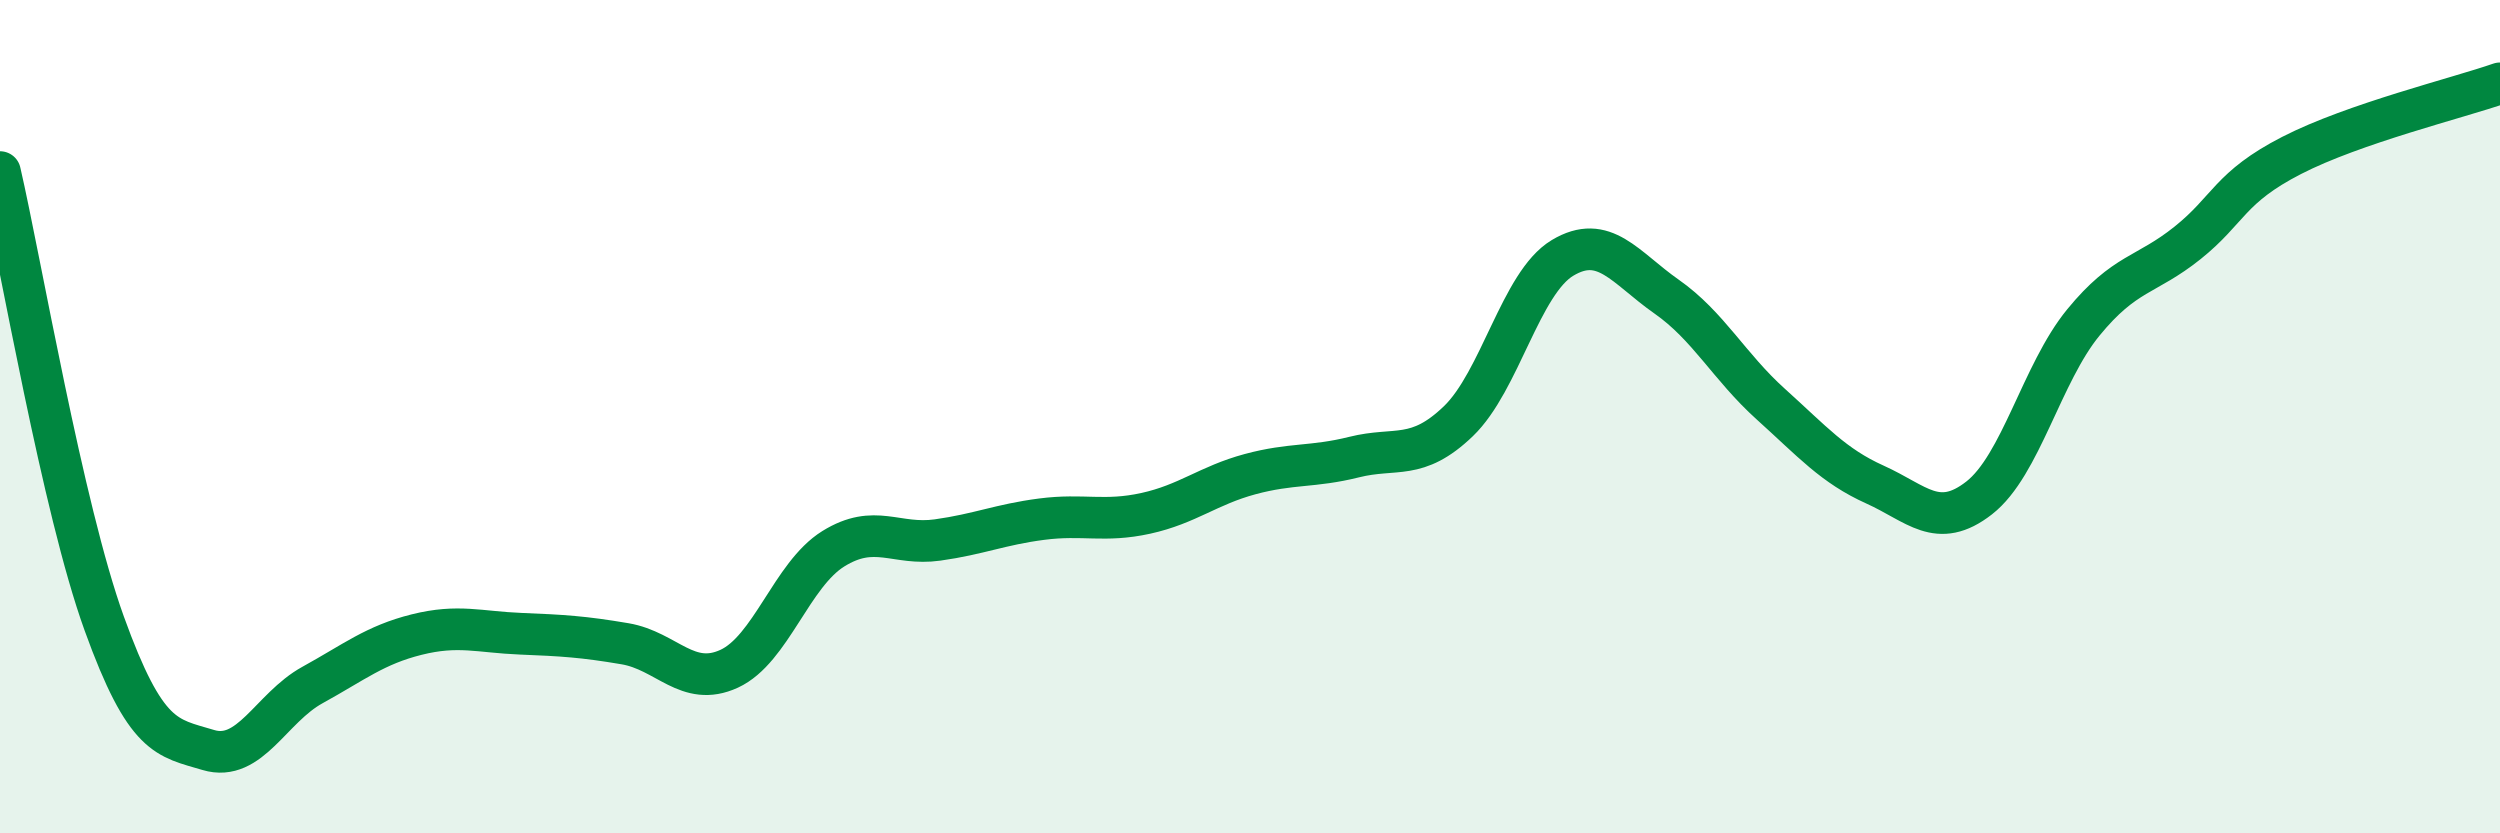
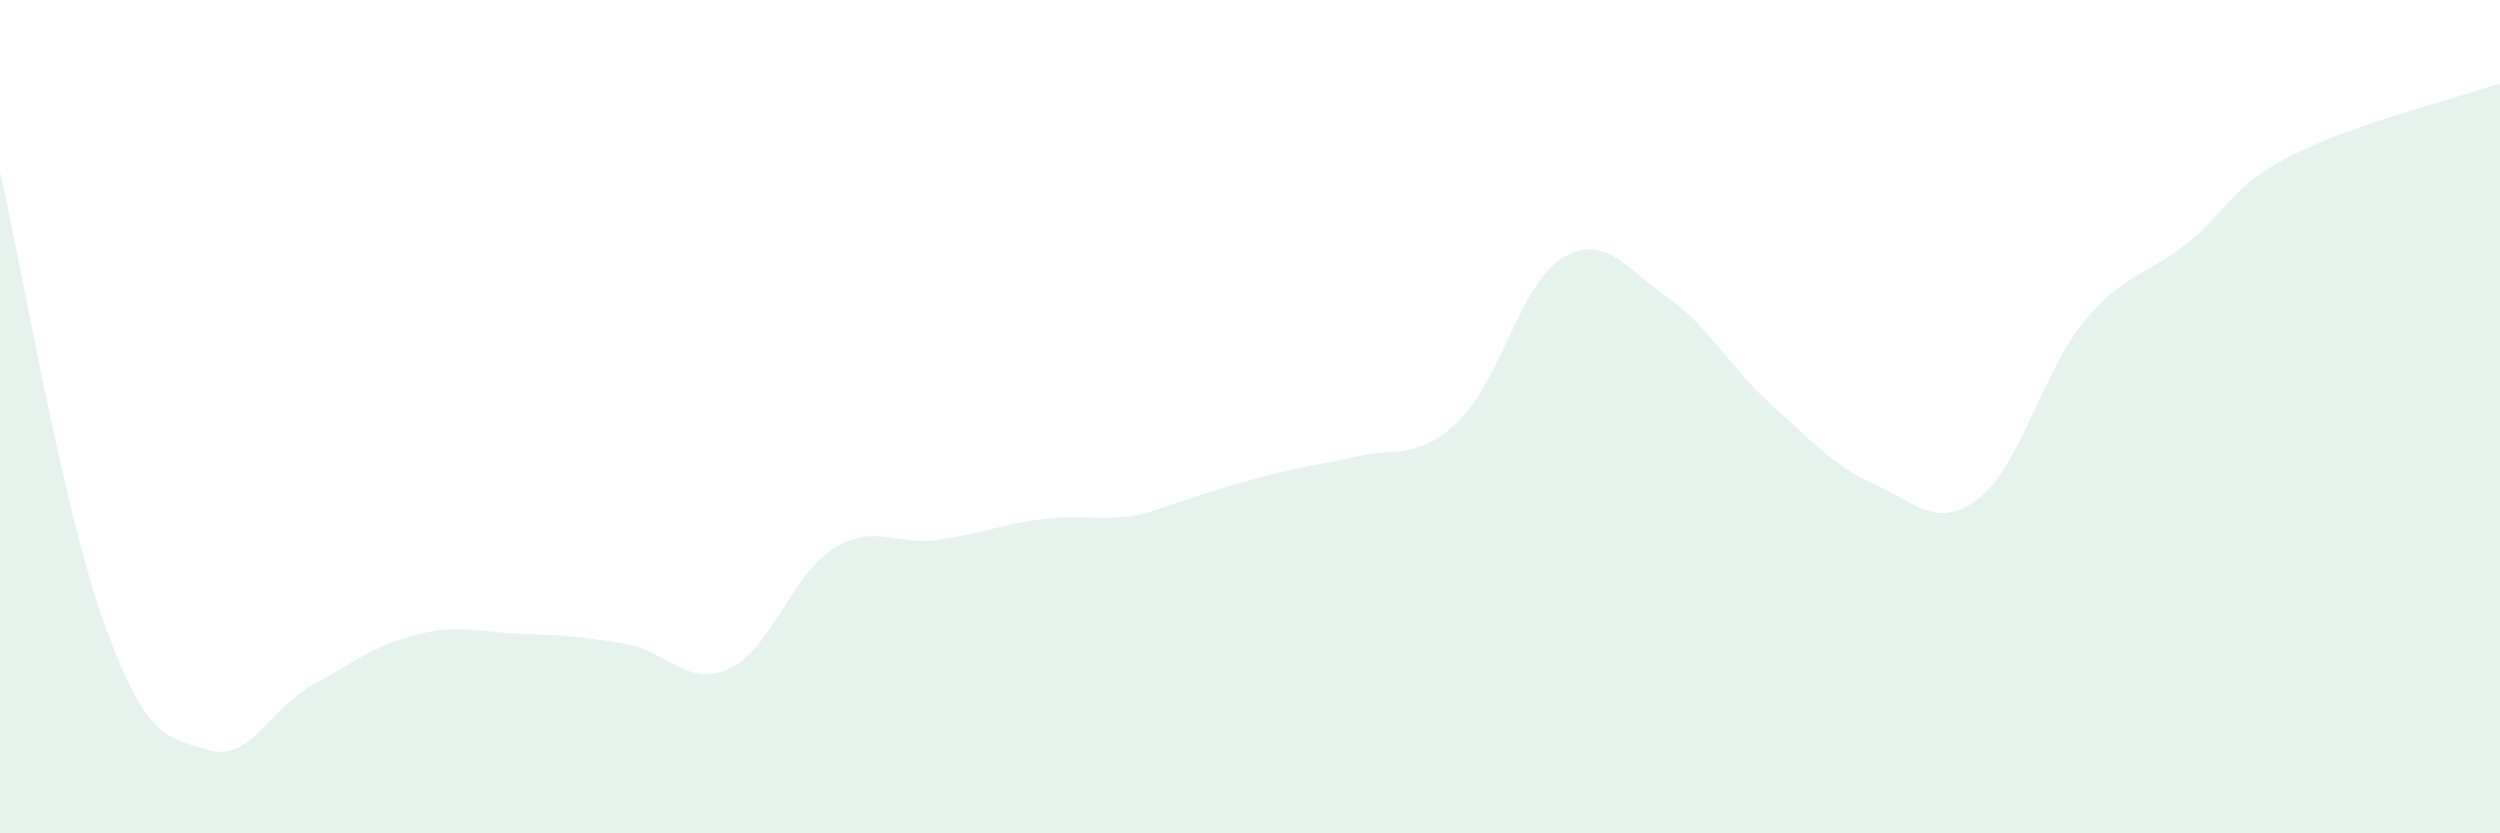
<svg xmlns="http://www.w3.org/2000/svg" width="60" height="20" viewBox="0 0 60 20">
-   <path d="M 0,4.13 C 0.5,6.3 1.5,12.19 2.5,14.96 C 3.5,17.73 4,17.7 5,18 C 6,18.3 6.5,16.99 7.5,16.44 C 8.5,15.89 9,15.48 10,15.23 C 11,14.98 11.5,15.17 12.5,15.21 C 13.5,15.25 14,15.28 15,15.45 C 16,15.62 16.5,16.51 17.5,16.05 C 18.5,15.59 19,13.79 20,13.17 C 21,12.55 21.5,13.1 22.5,12.96 C 23.5,12.82 24,12.59 25,12.46 C 26,12.33 26.5,12.54 27.5,12.32 C 28.5,12.1 29,11.65 30,11.38 C 31,11.11 31.5,11.22 32.5,10.97 C 33.5,10.72 34,11.07 35,10.11 C 36,9.15 36.5,6.79 37.5,6.19 C 38.5,5.59 39,6.42 40,7.12 C 41,7.82 41.5,8.8 42.5,9.7 C 43.5,10.6 44,11.18 45,11.63 C 46,12.08 46.5,12.73 47.5,11.95 C 48.5,11.17 49,8.96 50,7.74 C 51,6.52 51.5,6.63 52.5,5.83 C 53.5,5.03 53.5,4.5 55,3.73 C 56.5,2.96 59,2.35 60,2L60 20L0 20Z" fill="#008740" opacity="0.1" stroke-linecap="round" stroke-linejoin="round" />
-   <path d="M 0,4.13 C 0.5,6.3 1.5,12.19 2.5,14.96 C 3.5,17.73 4,17.7 5,18 C 6,18.3 6.5,16.99 7.5,16.44 C 8.5,15.89 9,15.48 10,15.23 C 11,14.98 11.5,15.17 12.5,15.21 C 13.5,15.25 14,15.28 15,15.45 C 16,15.62 16.5,16.51 17.5,16.05 C 18.5,15.59 19,13.79 20,13.17 C 21,12.55 21.5,13.1 22.5,12.96 C 23.5,12.82 24,12.59 25,12.46 C 26,12.33 26.5,12.54 27.5,12.32 C 28.5,12.1 29,11.65 30,11.38 C 31,11.11 31.5,11.22 32.5,10.97 C 33.5,10.72 34,11.07 35,10.11 C 36,9.15 36.5,6.79 37.5,6.19 C 38.5,5.59 39,6.42 40,7.12 C 41,7.82 41.5,8.8 42.5,9.7 C 43.5,10.6 44,11.18 45,11.63 C 46,12.08 46.5,12.73 47.5,11.95 C 48.5,11.17 49,8.96 50,7.74 C 51,6.52 51.5,6.63 52.5,5.83 C 53.5,5.03 53.5,4.5 55,3.73 C 56.5,2.96 59,2.35 60,2" stroke="#008740" stroke-width="1" fill="none" stroke-linecap="round" stroke-linejoin="round" />
+   <path d="M 0,4.13 C 0.5,6.3 1.5,12.19 2.5,14.96 C 3.5,17.73 4,17.7 5,18 C 6,18.3 6.5,16.99 7.5,16.44 C 8.5,15.89 9,15.48 10,15.23 C 11,14.98 11.5,15.17 12.5,15.21 C 13.5,15.25 14,15.28 15,15.45 C 16,15.62 16.5,16.51 17.5,16.05 C 18.5,15.59 19,13.79 20,13.17 C 21,12.55 21.5,13.1 22.5,12.96 C 23.5,12.82 24,12.59 25,12.46 C 26,12.33 26.5,12.54 27.5,12.32 C 31,11.11 31.5,11.22 32.5,10.97 C 33.5,10.72 34,11.07 35,10.11 C 36,9.15 36.5,6.79 37.5,6.19 C 38.5,5.59 39,6.42 40,7.12 C 41,7.82 41.5,8.8 42.5,9.7 C 43.5,10.6 44,11.18 45,11.63 C 46,12.08 46.5,12.73 47.5,11.95 C 48.5,11.17 49,8.96 50,7.74 C 51,6.52 51.5,6.63 52.5,5.83 C 53.5,5.03 53.5,4.5 55,3.73 C 56.5,2.96 59,2.35 60,2L60 20L0 20Z" fill="#008740" opacity="0.1" stroke-linecap="round" stroke-linejoin="round" />
</svg>